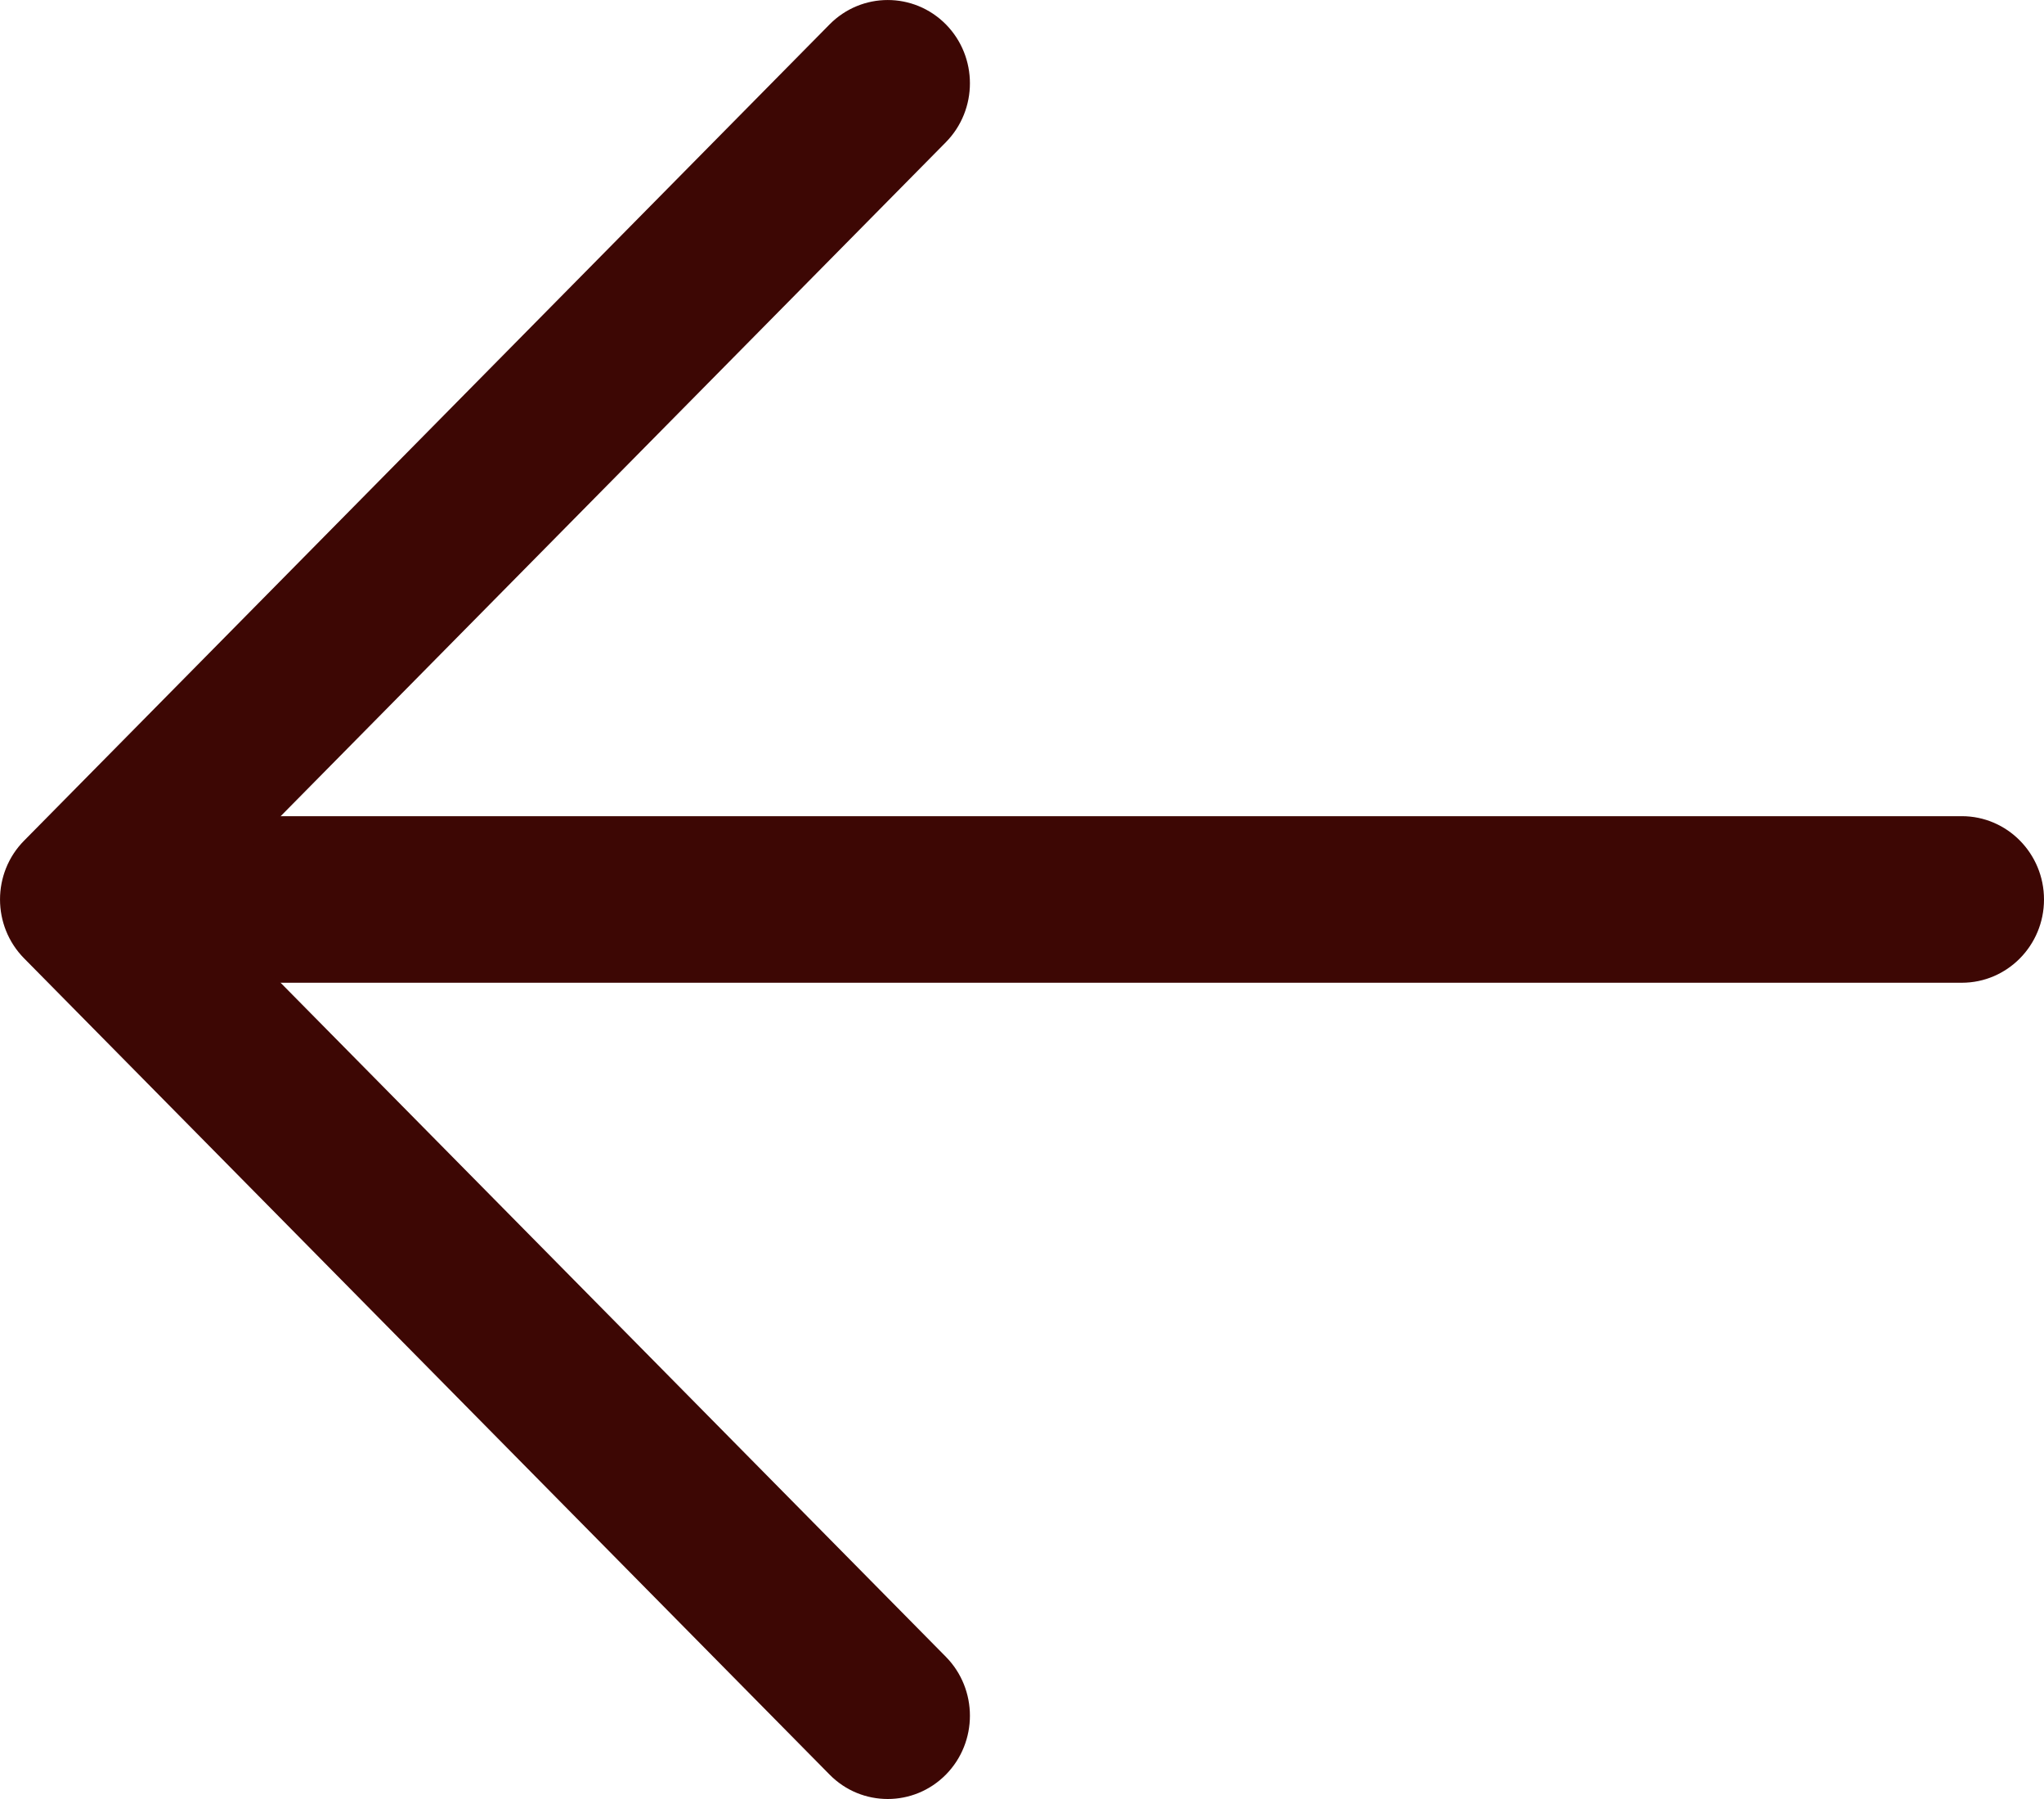
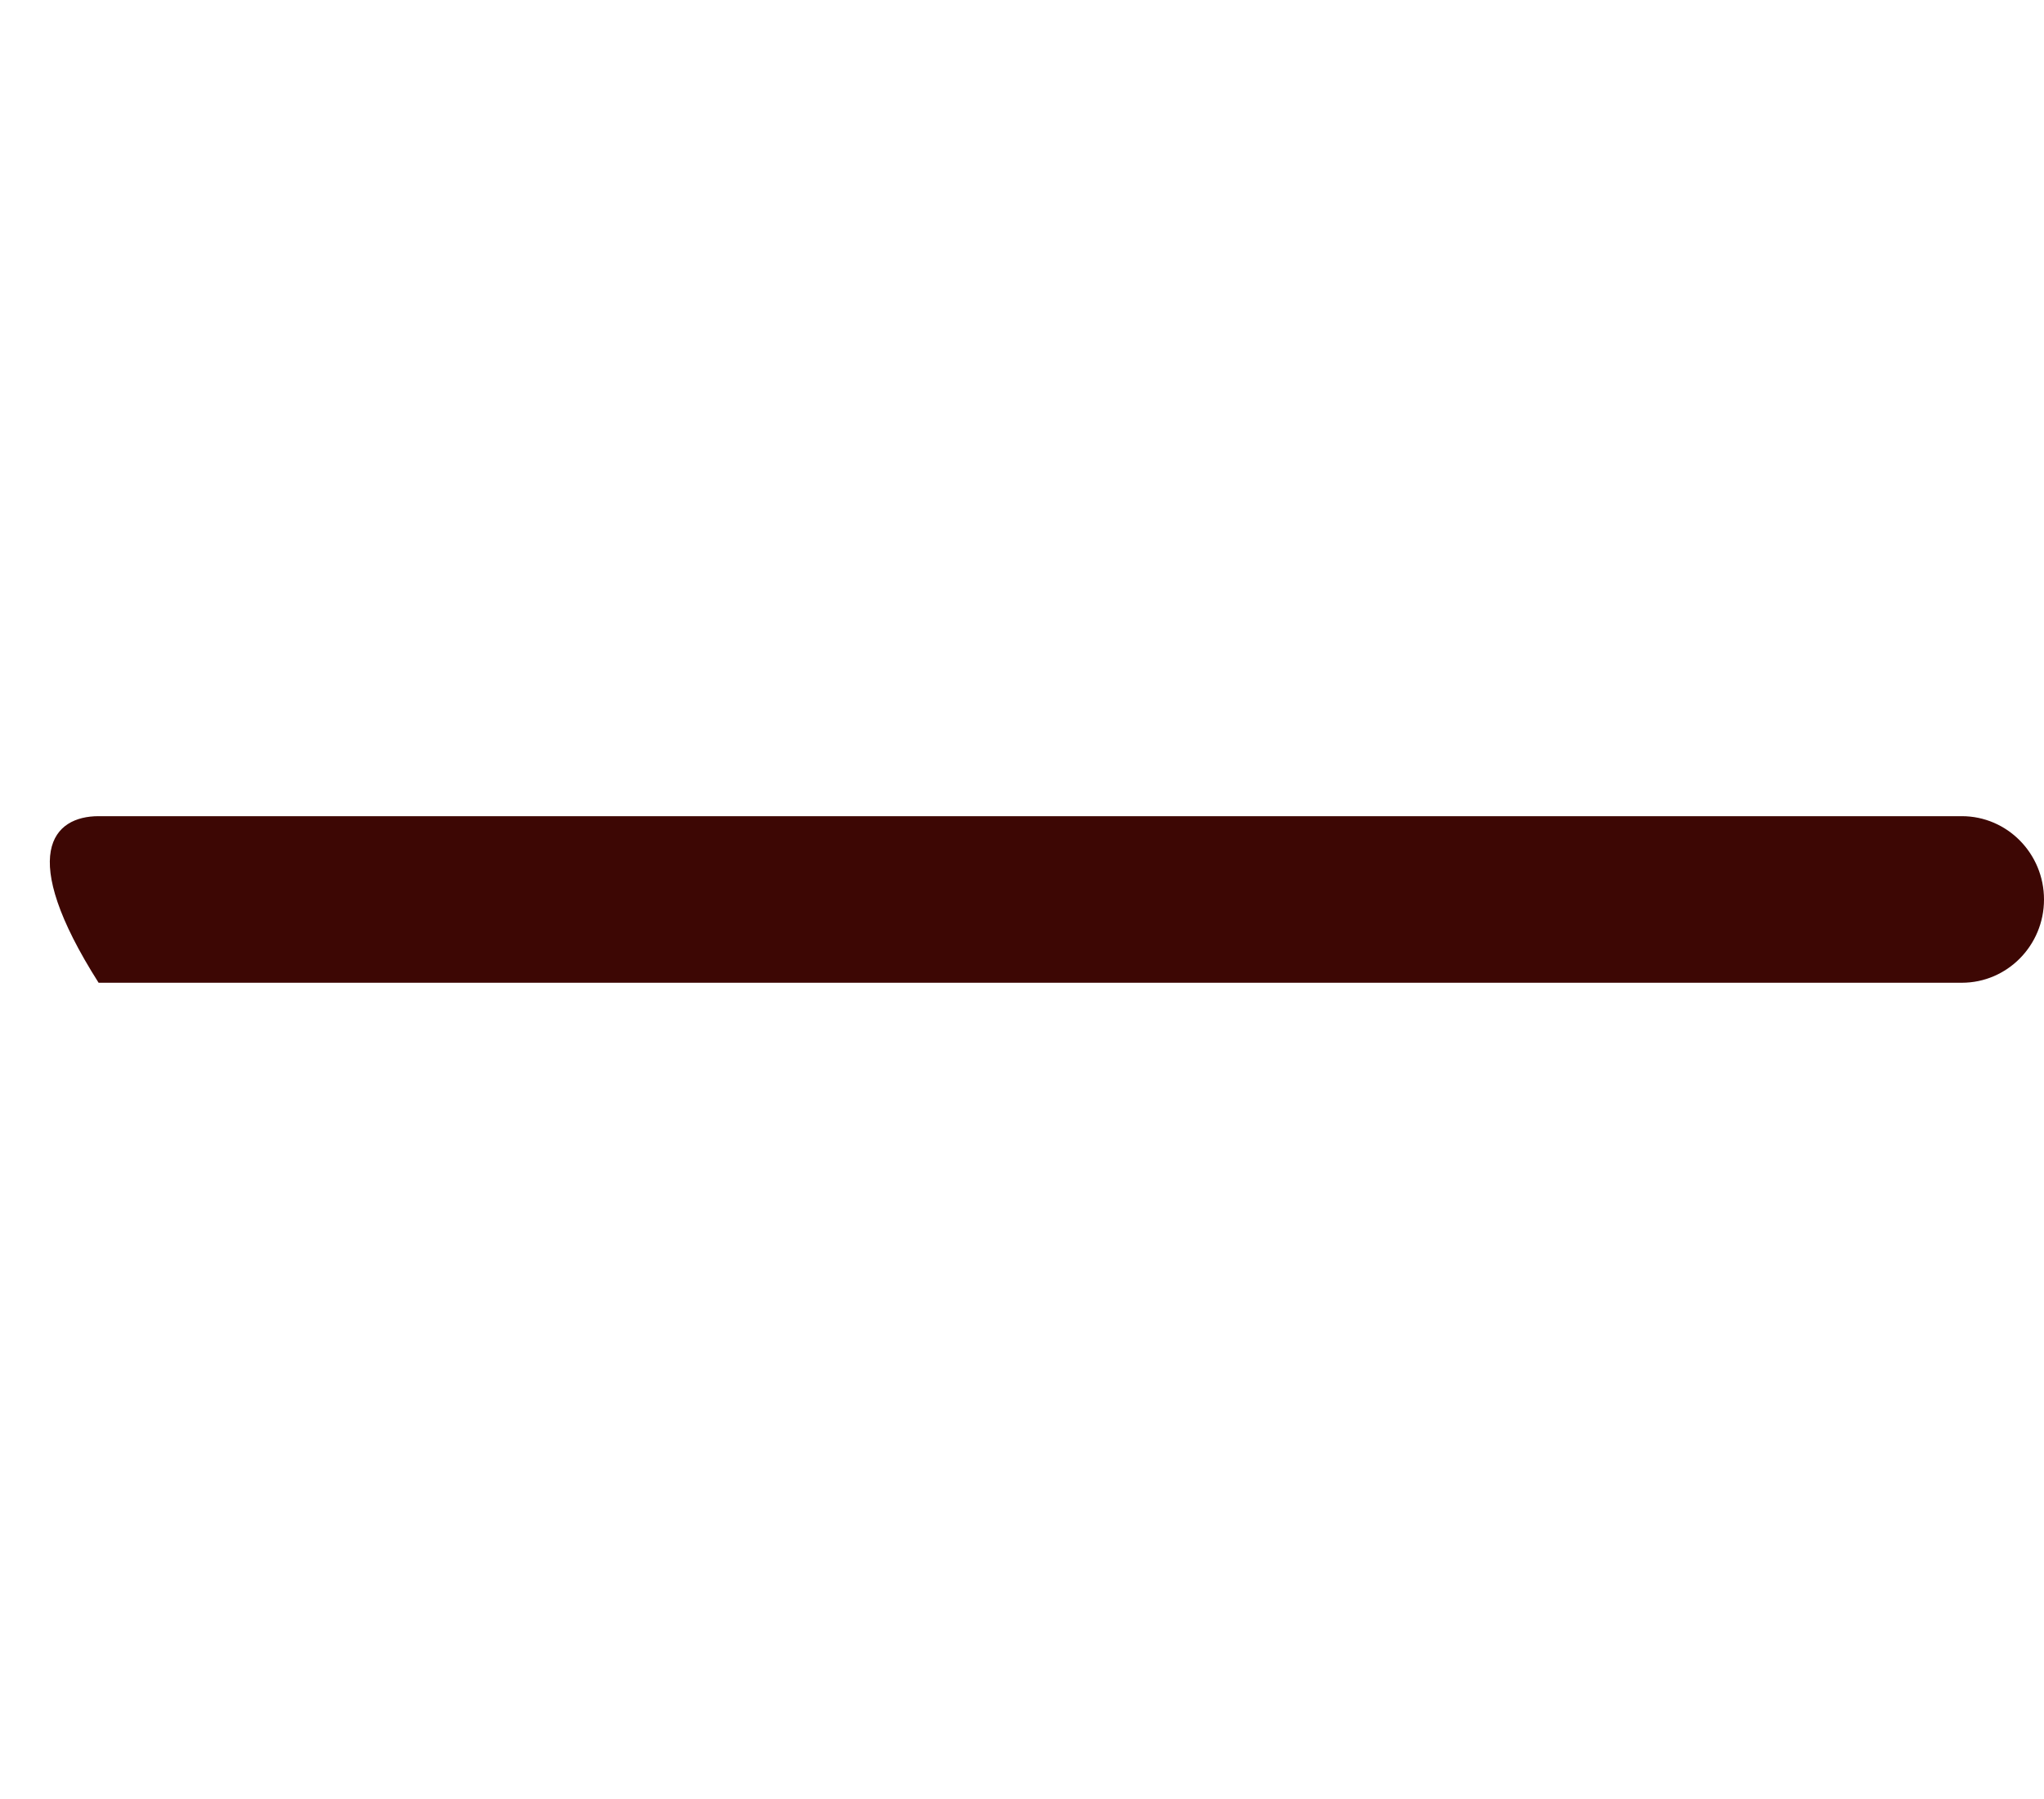
<svg xmlns="http://www.w3.org/2000/svg" width="25" height="22" viewBox="0 0 25 22" fill="none">
-   <path d="M1.206 9.981H23.995C24.55 9.981 25 10.438 25 11C25 11.562 24.55 12.018 23.995 12.018H1.206C0.651 12.018 0.201 11.563 0.201 11C0.201 10.437 0.651 9.981 1.206 9.981Z" fill="#3D0704" />
-   <path d="M0.295 10.28L10.147 0.298C10.54 -0.099 11.176 -0.099 11.569 0.298C11.961 0.696 11.961 1.341 11.569 1.739L2.427 11L11.569 20.261C11.961 20.659 11.961 21.304 11.569 21.702C11.372 21.901 11.115 22 10.858 22C10.6 22 10.343 21.901 10.147 21.702L0.295 11.72C-0.098 11.322 -0.098 10.677 0.295 10.28Z" fill="#3D0704" />
+   <path d="M1.206 9.981H23.995C24.55 9.981 25 10.438 25 11C25 11.562 24.55 12.018 23.995 12.018H1.206C0.201 10.437 0.651 9.981 1.206 9.981Z" fill="#3D0704" />
</svg>